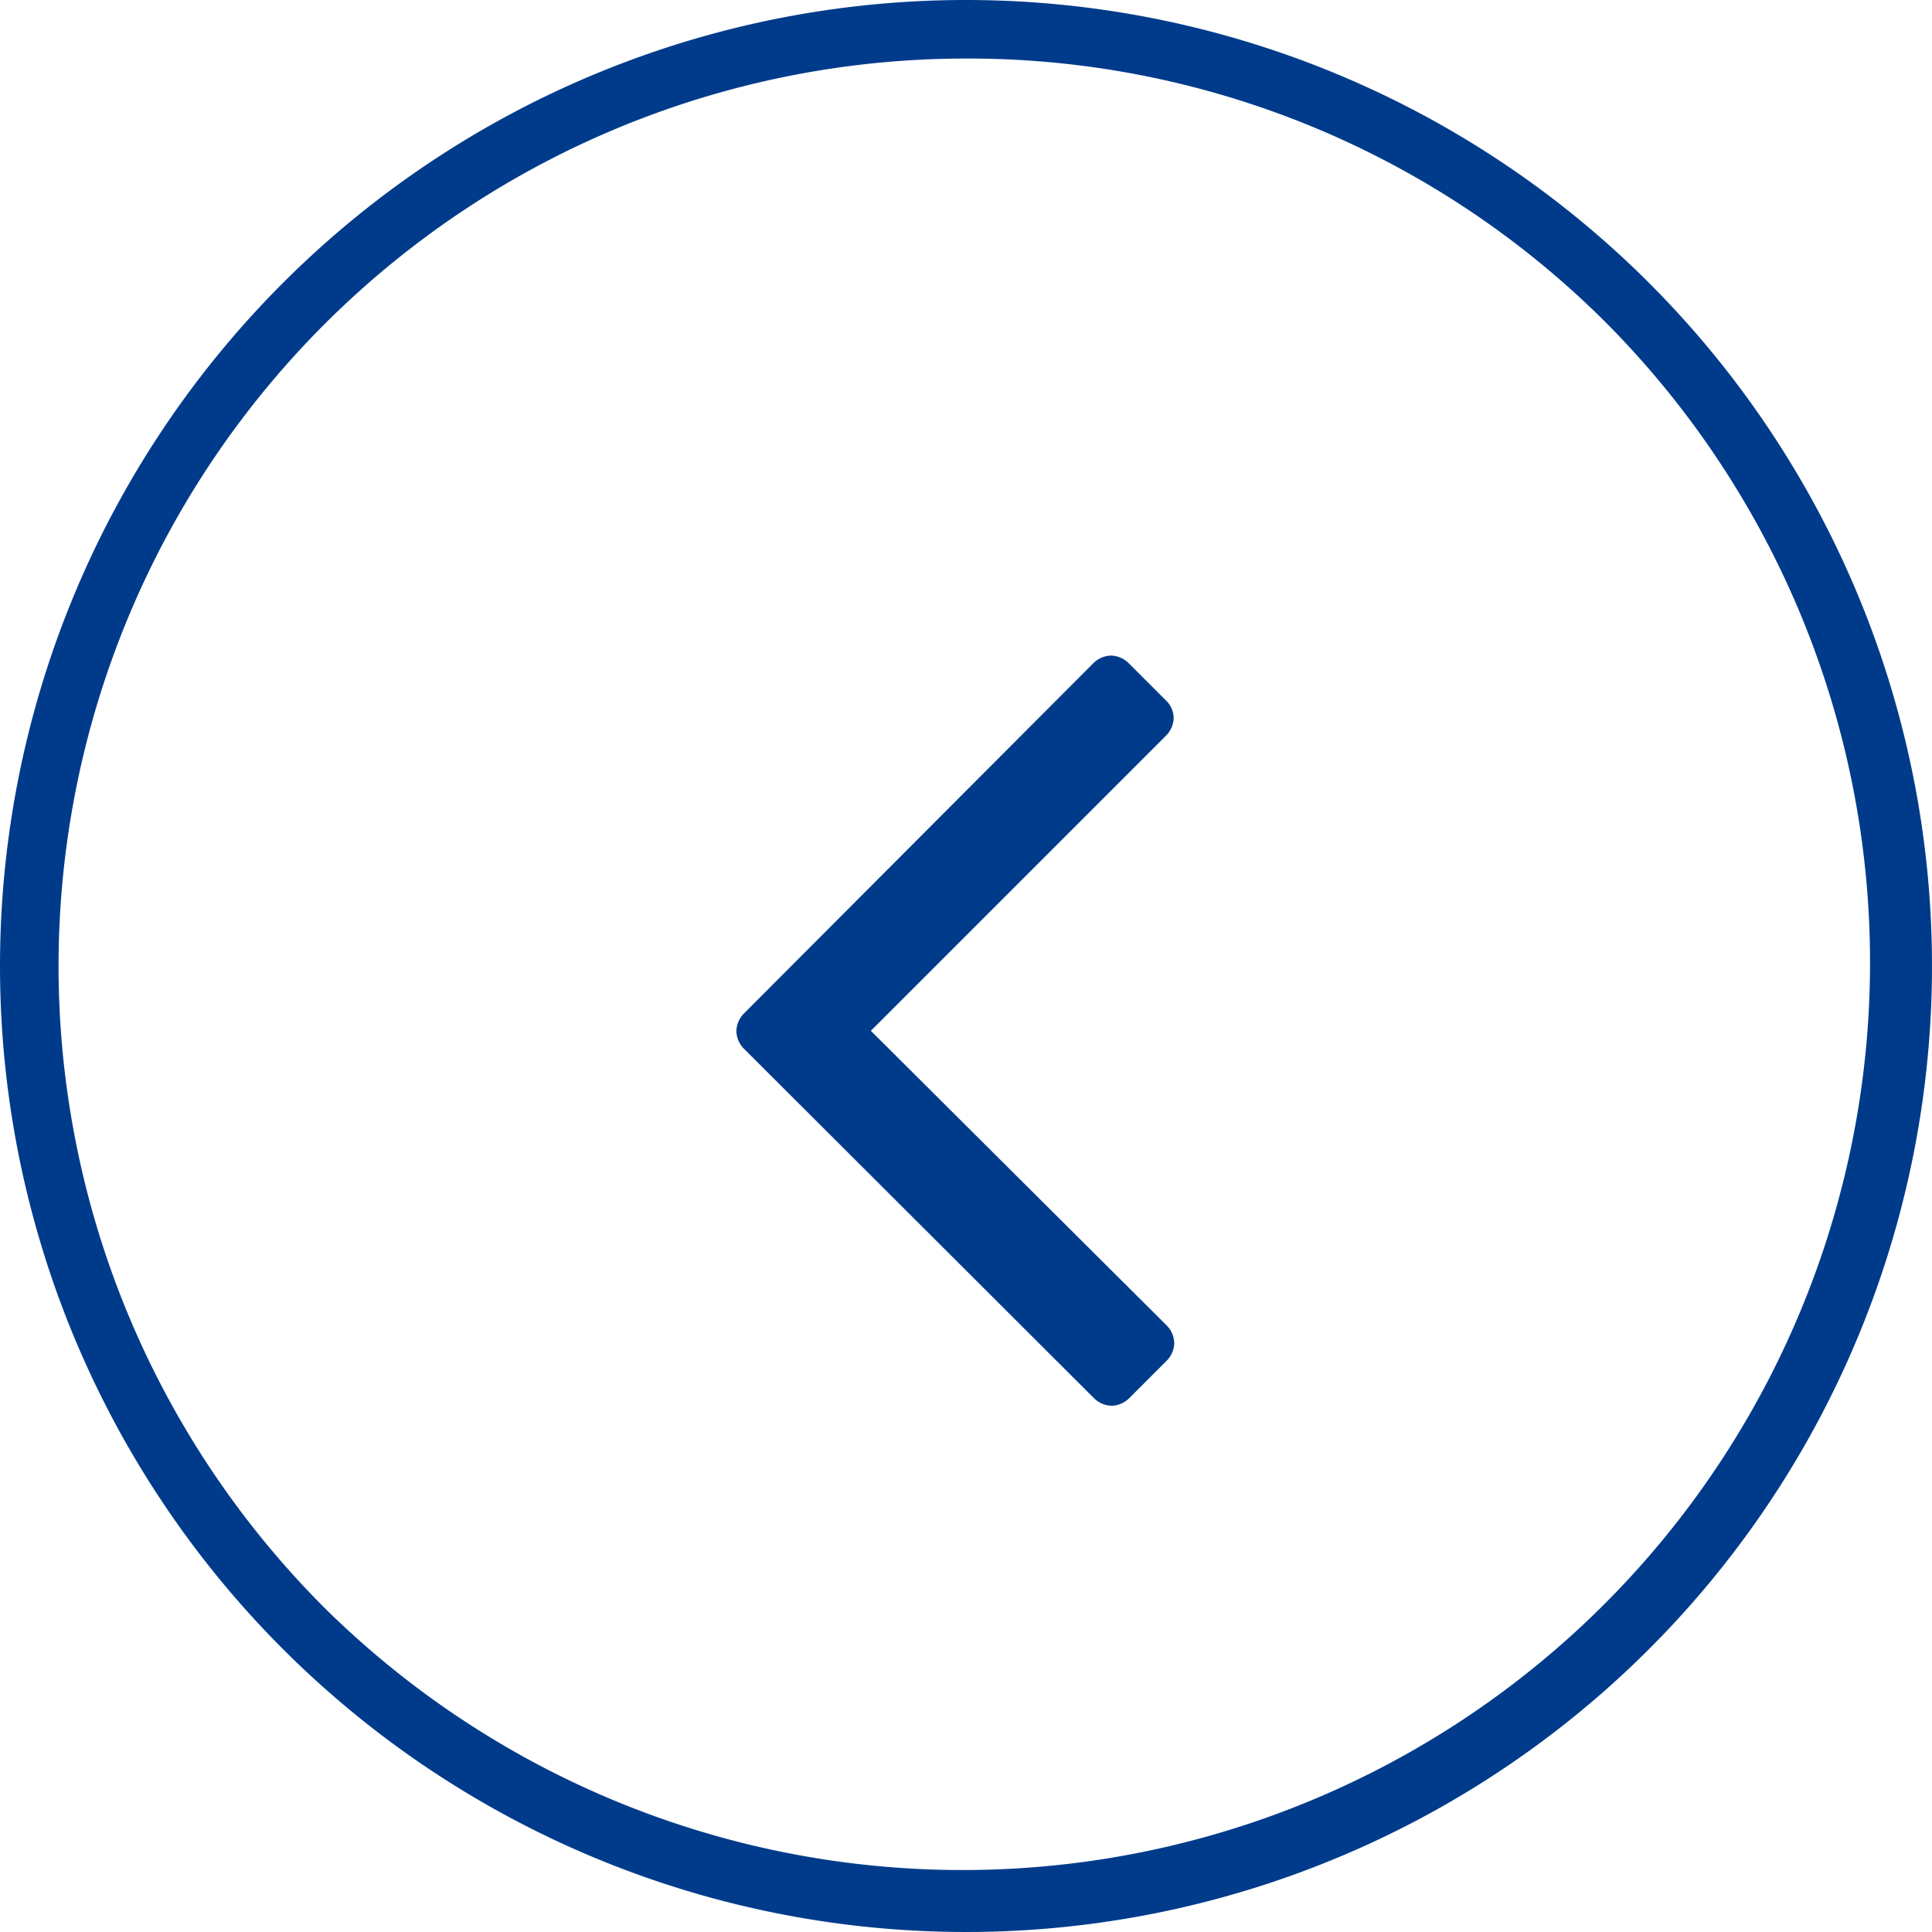
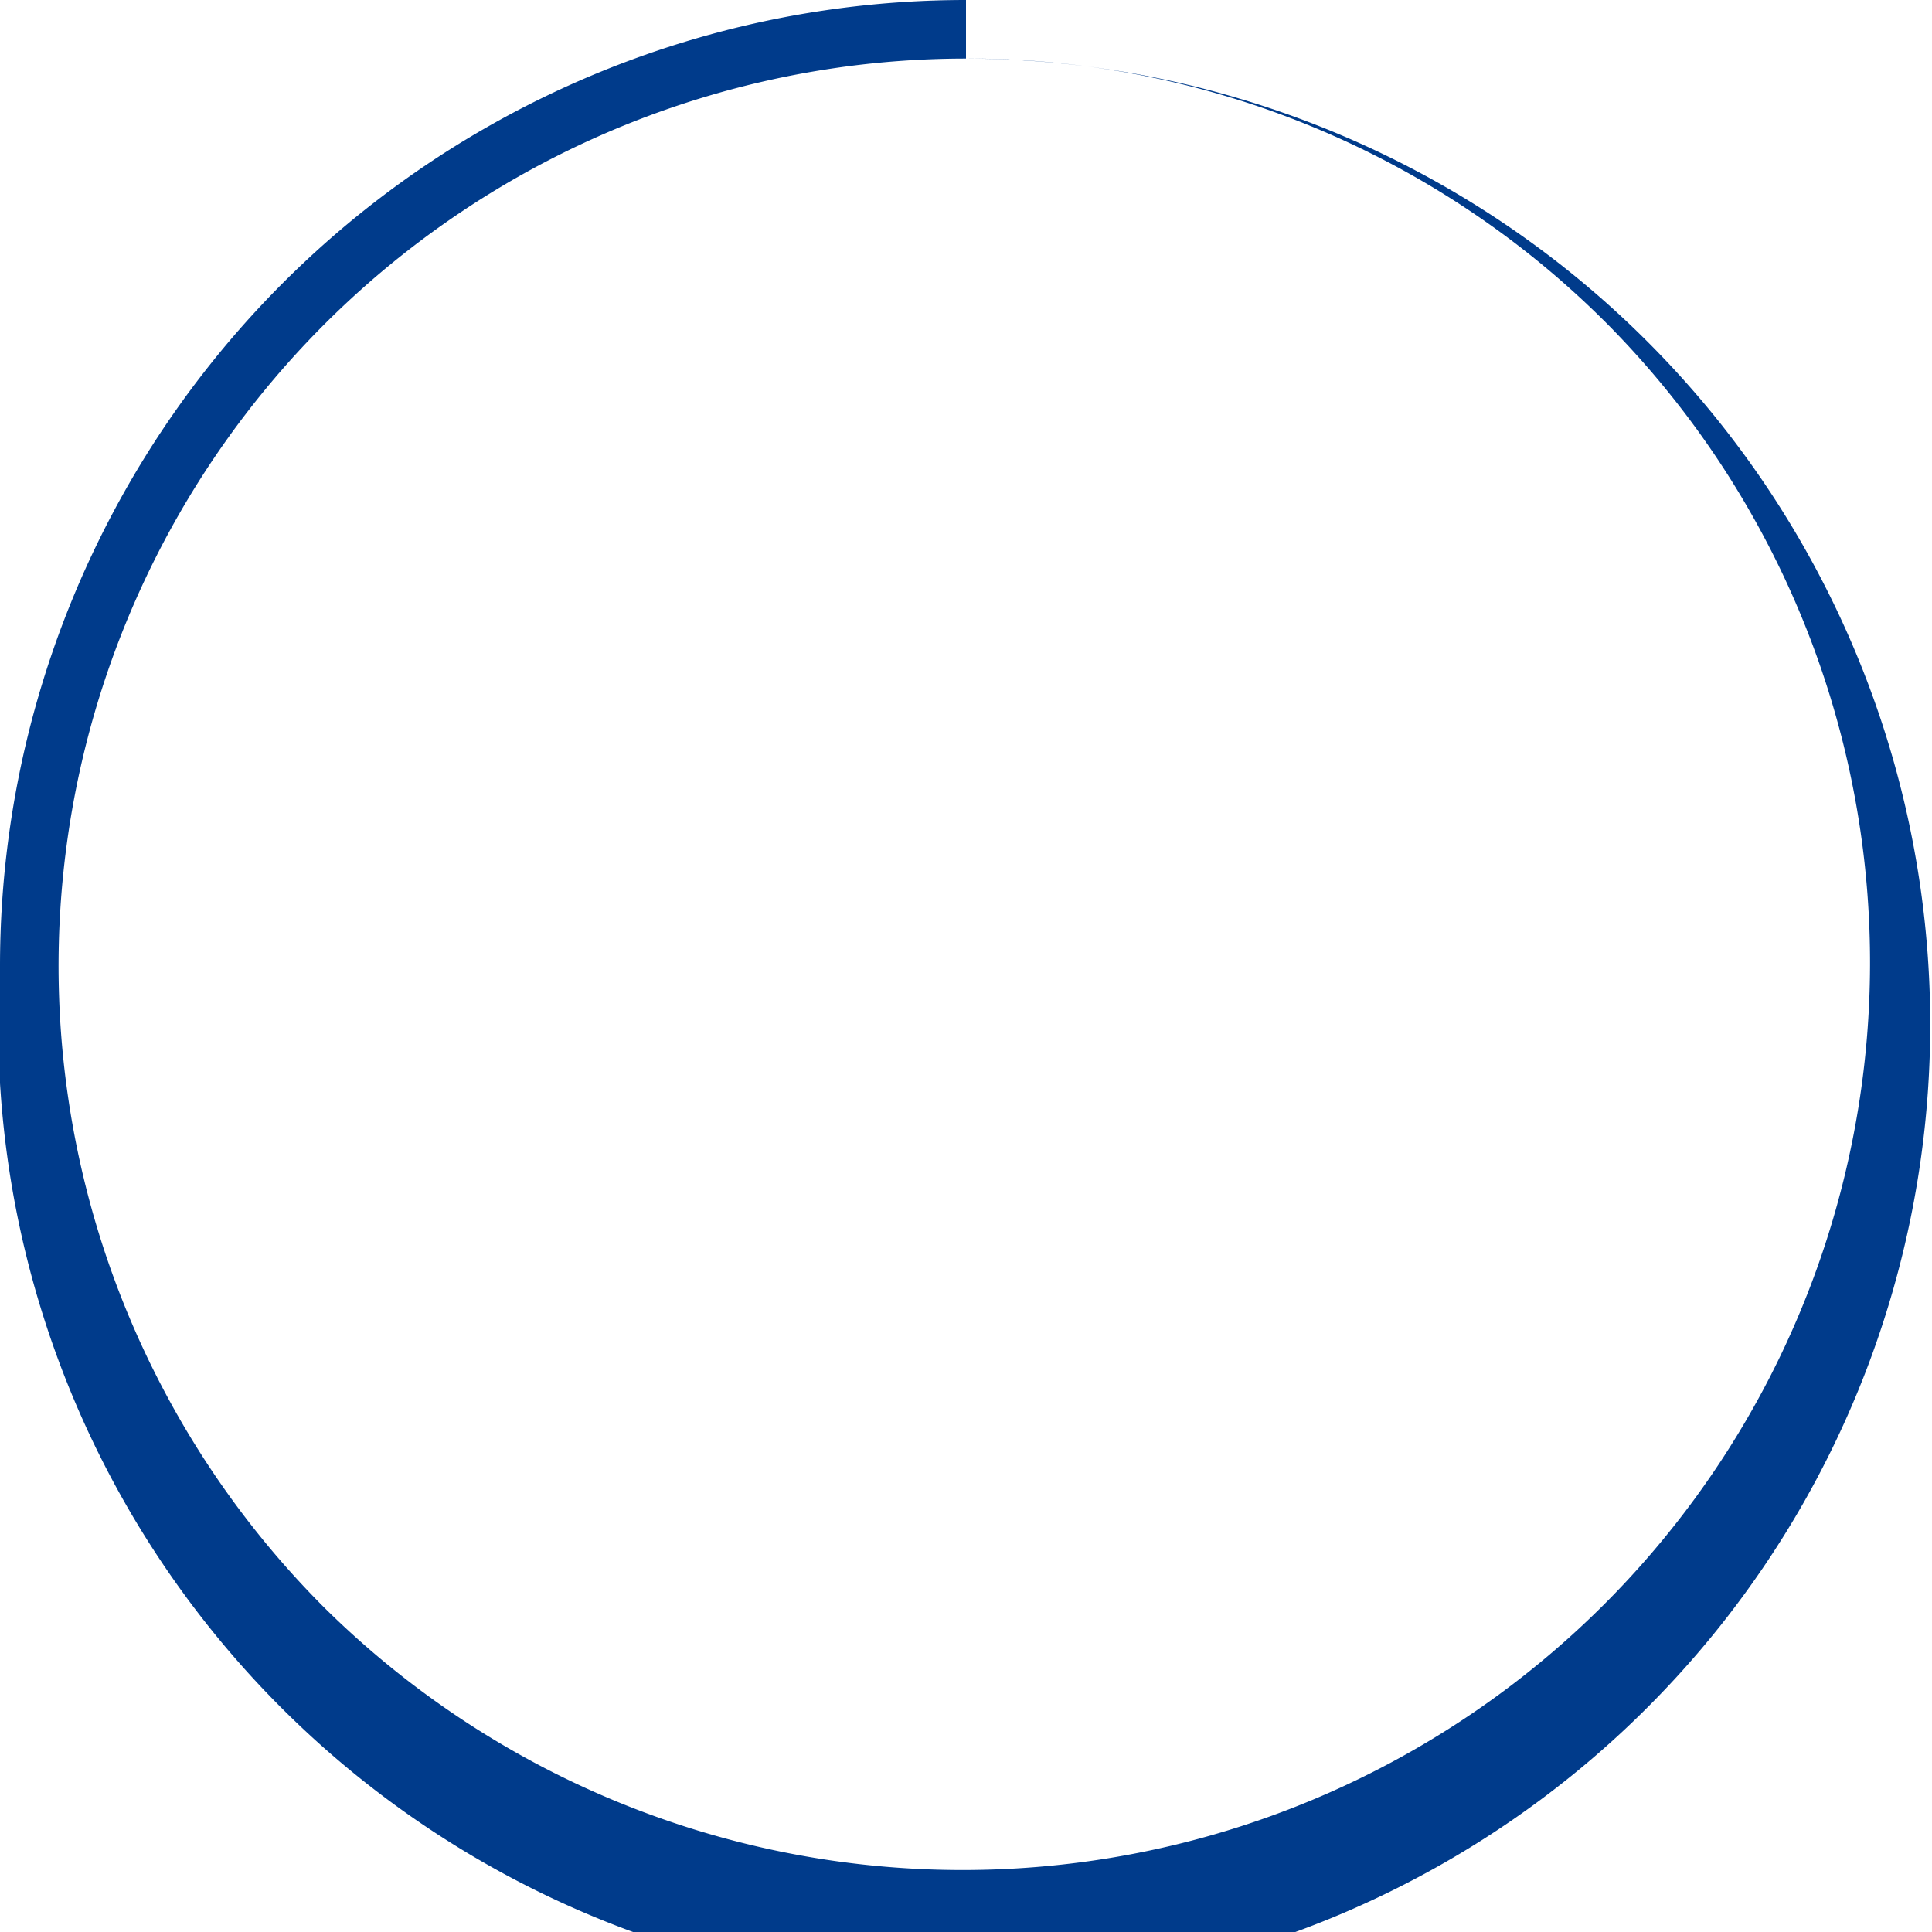
<svg xmlns="http://www.w3.org/2000/svg" width="33" height="33" viewBox="0 0 33 33">
  <g id="Groupe_1232" data-name="Groupe 1232" transform="translate(-1071 -4413)">
-     <path id="Tracé_249" data-name="Tracé 249" d="M8.047-12.732a.418.418,0,0,0-.128-.3l-.642-.642a.442.442,0,0,0-.3-.128.442.442,0,0,0-.3.128L.706-7.688a.442.442,0,0,0-.128.3.442.442,0,0,0,.128.3L6.687-1.117a.442.442,0,0,0,.3.128.442.442,0,0,0,.3-.128l.642-.642a.442.442,0,0,0,.128-.3.442.442,0,0,0-.128-.3L2.875-7.393l5.044-5.044A.442.442,0,0,0,8.047-12.732Z" transform="translate(1083 4438)" fill="#003b8b" />
-     <path id="Ellipse_13" data-name="Ellipse 13" d="M16.5,1A15.5,15.5,0,0,0,5.54,27.46,15.5,15.5,0,0,0,27.46,5.54,15.4,15.4,0,0,0,16.5,1m0-1A16.5,16.5,0,1,1,0,16.5,16.5,16.5,0,0,1,16.5,0Z" transform="translate(1071 4413)" fill="#003b8b" />
+     <path id="Ellipse_13" data-name="Ellipse 13" d="M16.5,1A15.5,15.5,0,0,0,5.54,27.46,15.5,15.5,0,0,0,27.46,5.54,15.4,15.4,0,0,0,16.5,1A16.5,16.5,0,1,1,0,16.5,16.5,16.5,0,0,1,16.5,0Z" transform="translate(1071 4413)" fill="#003b8b" />
  </g>
</svg>